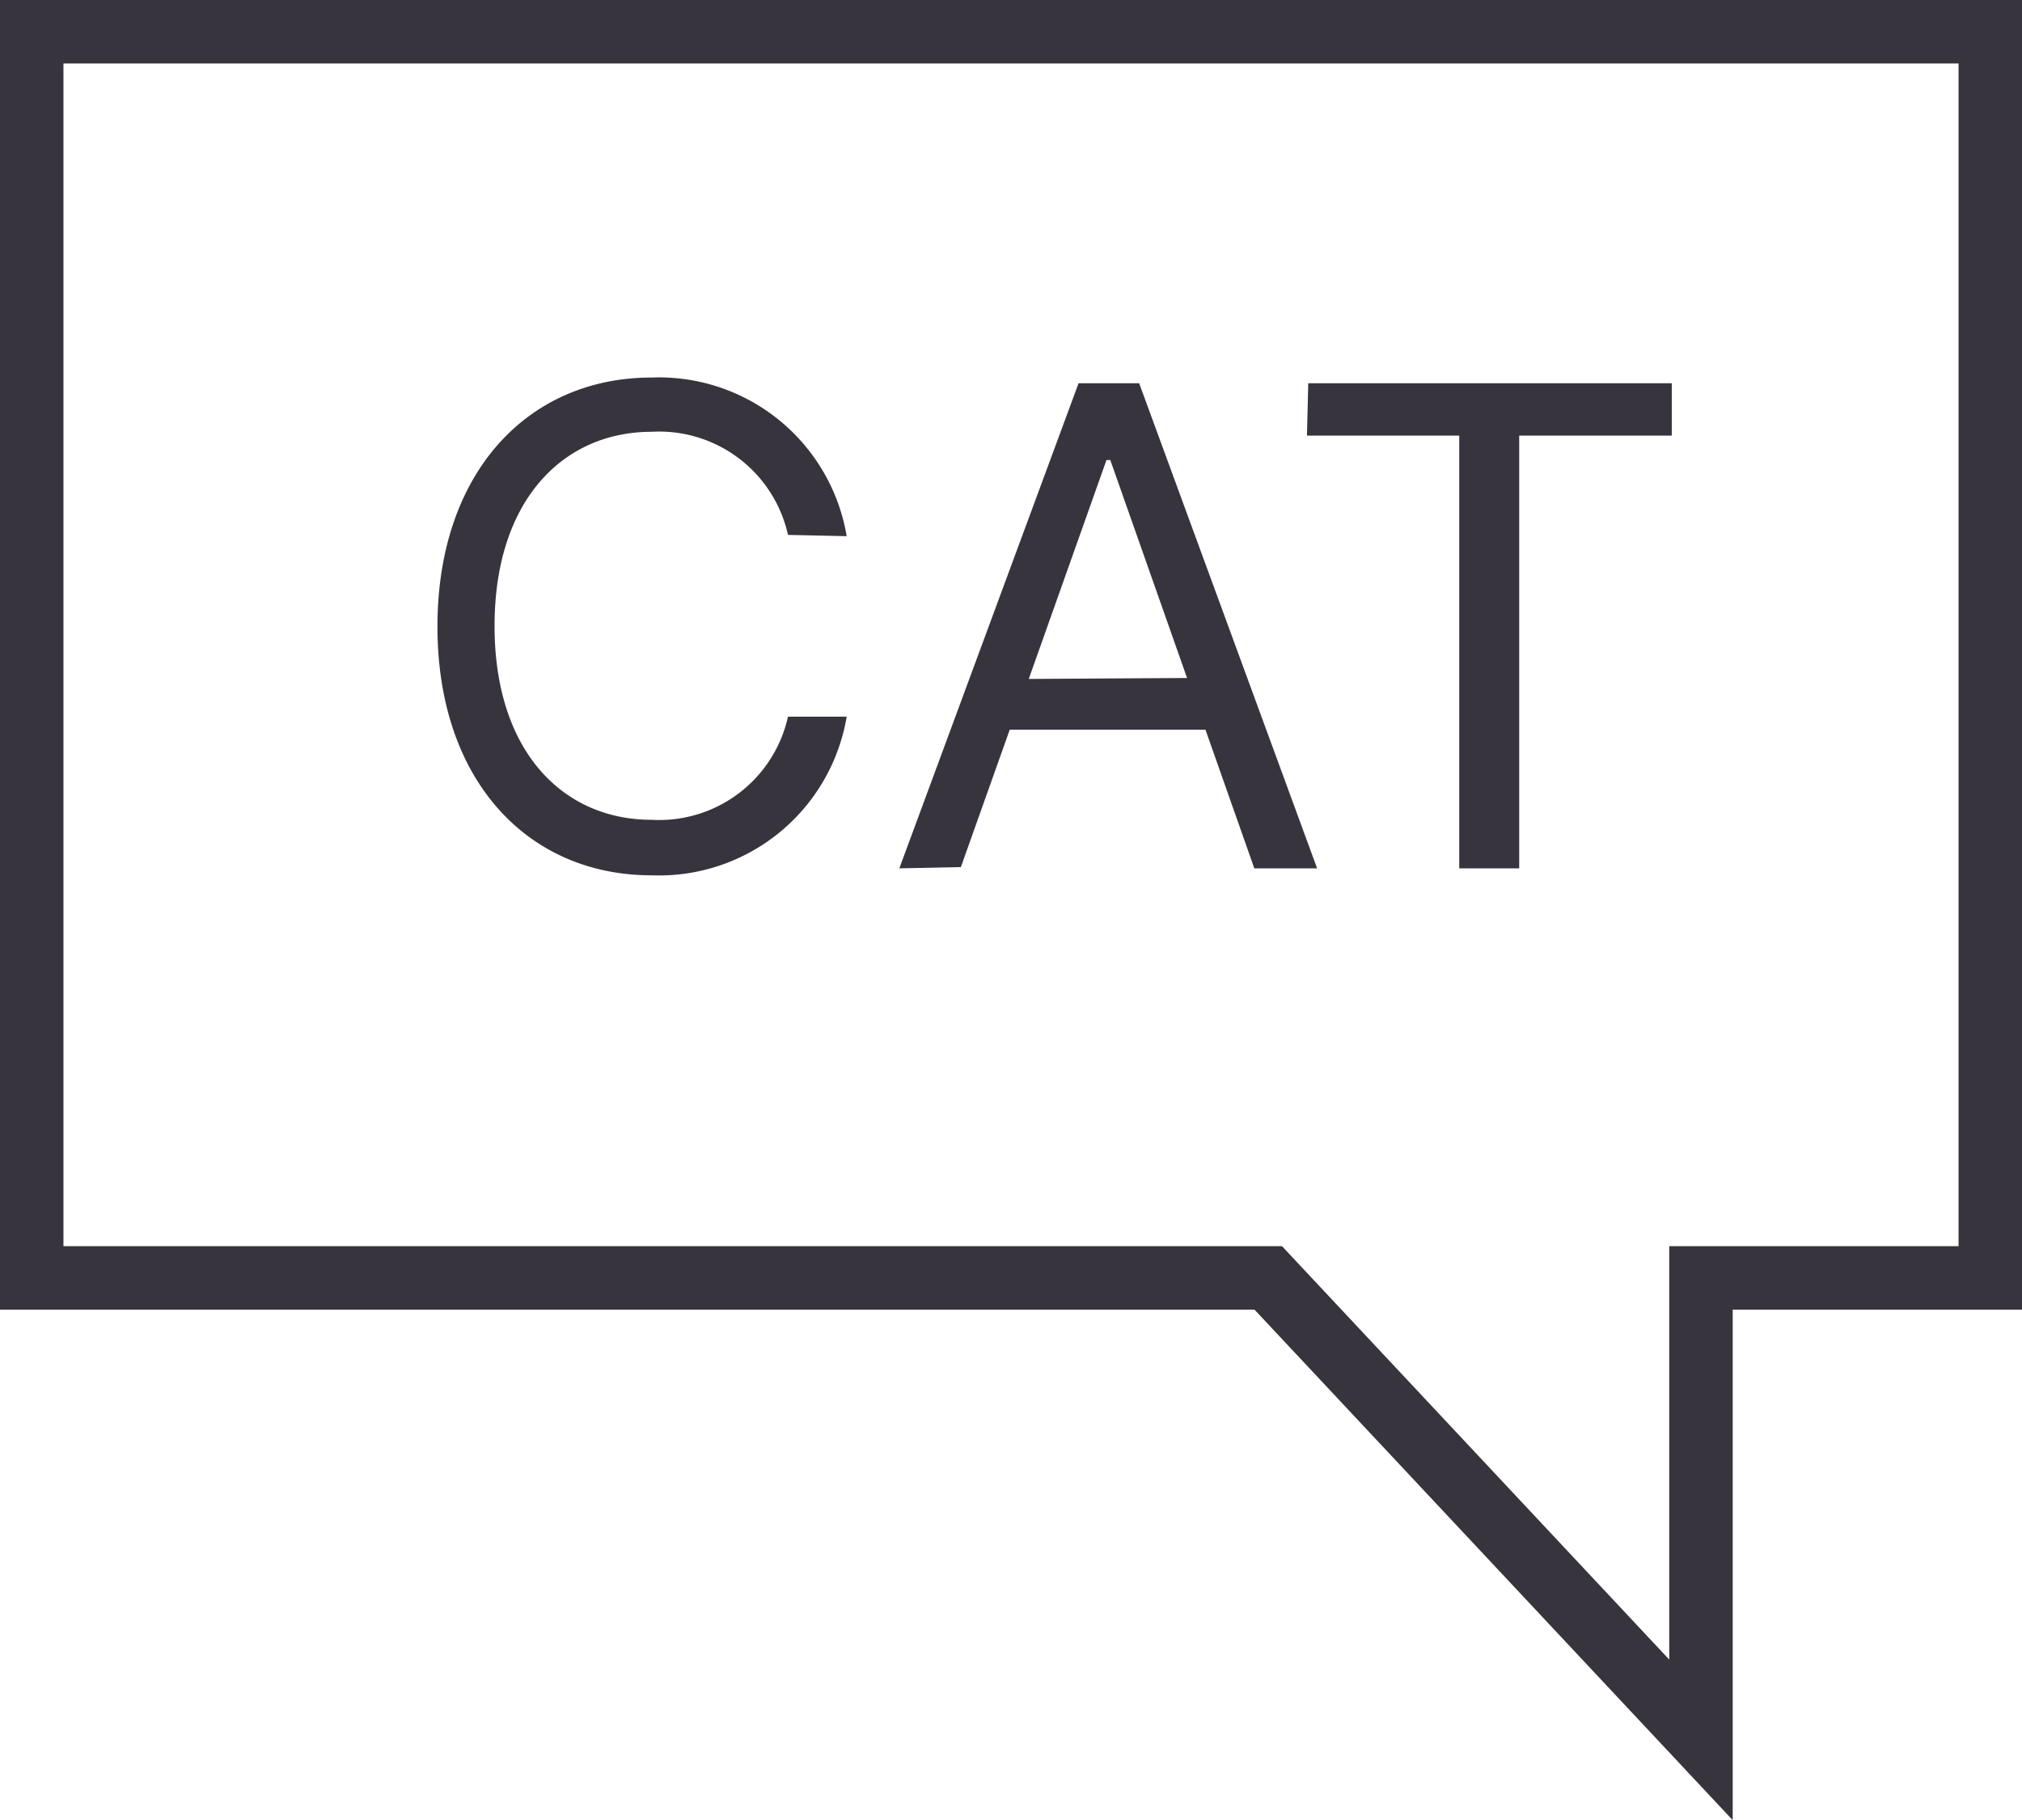
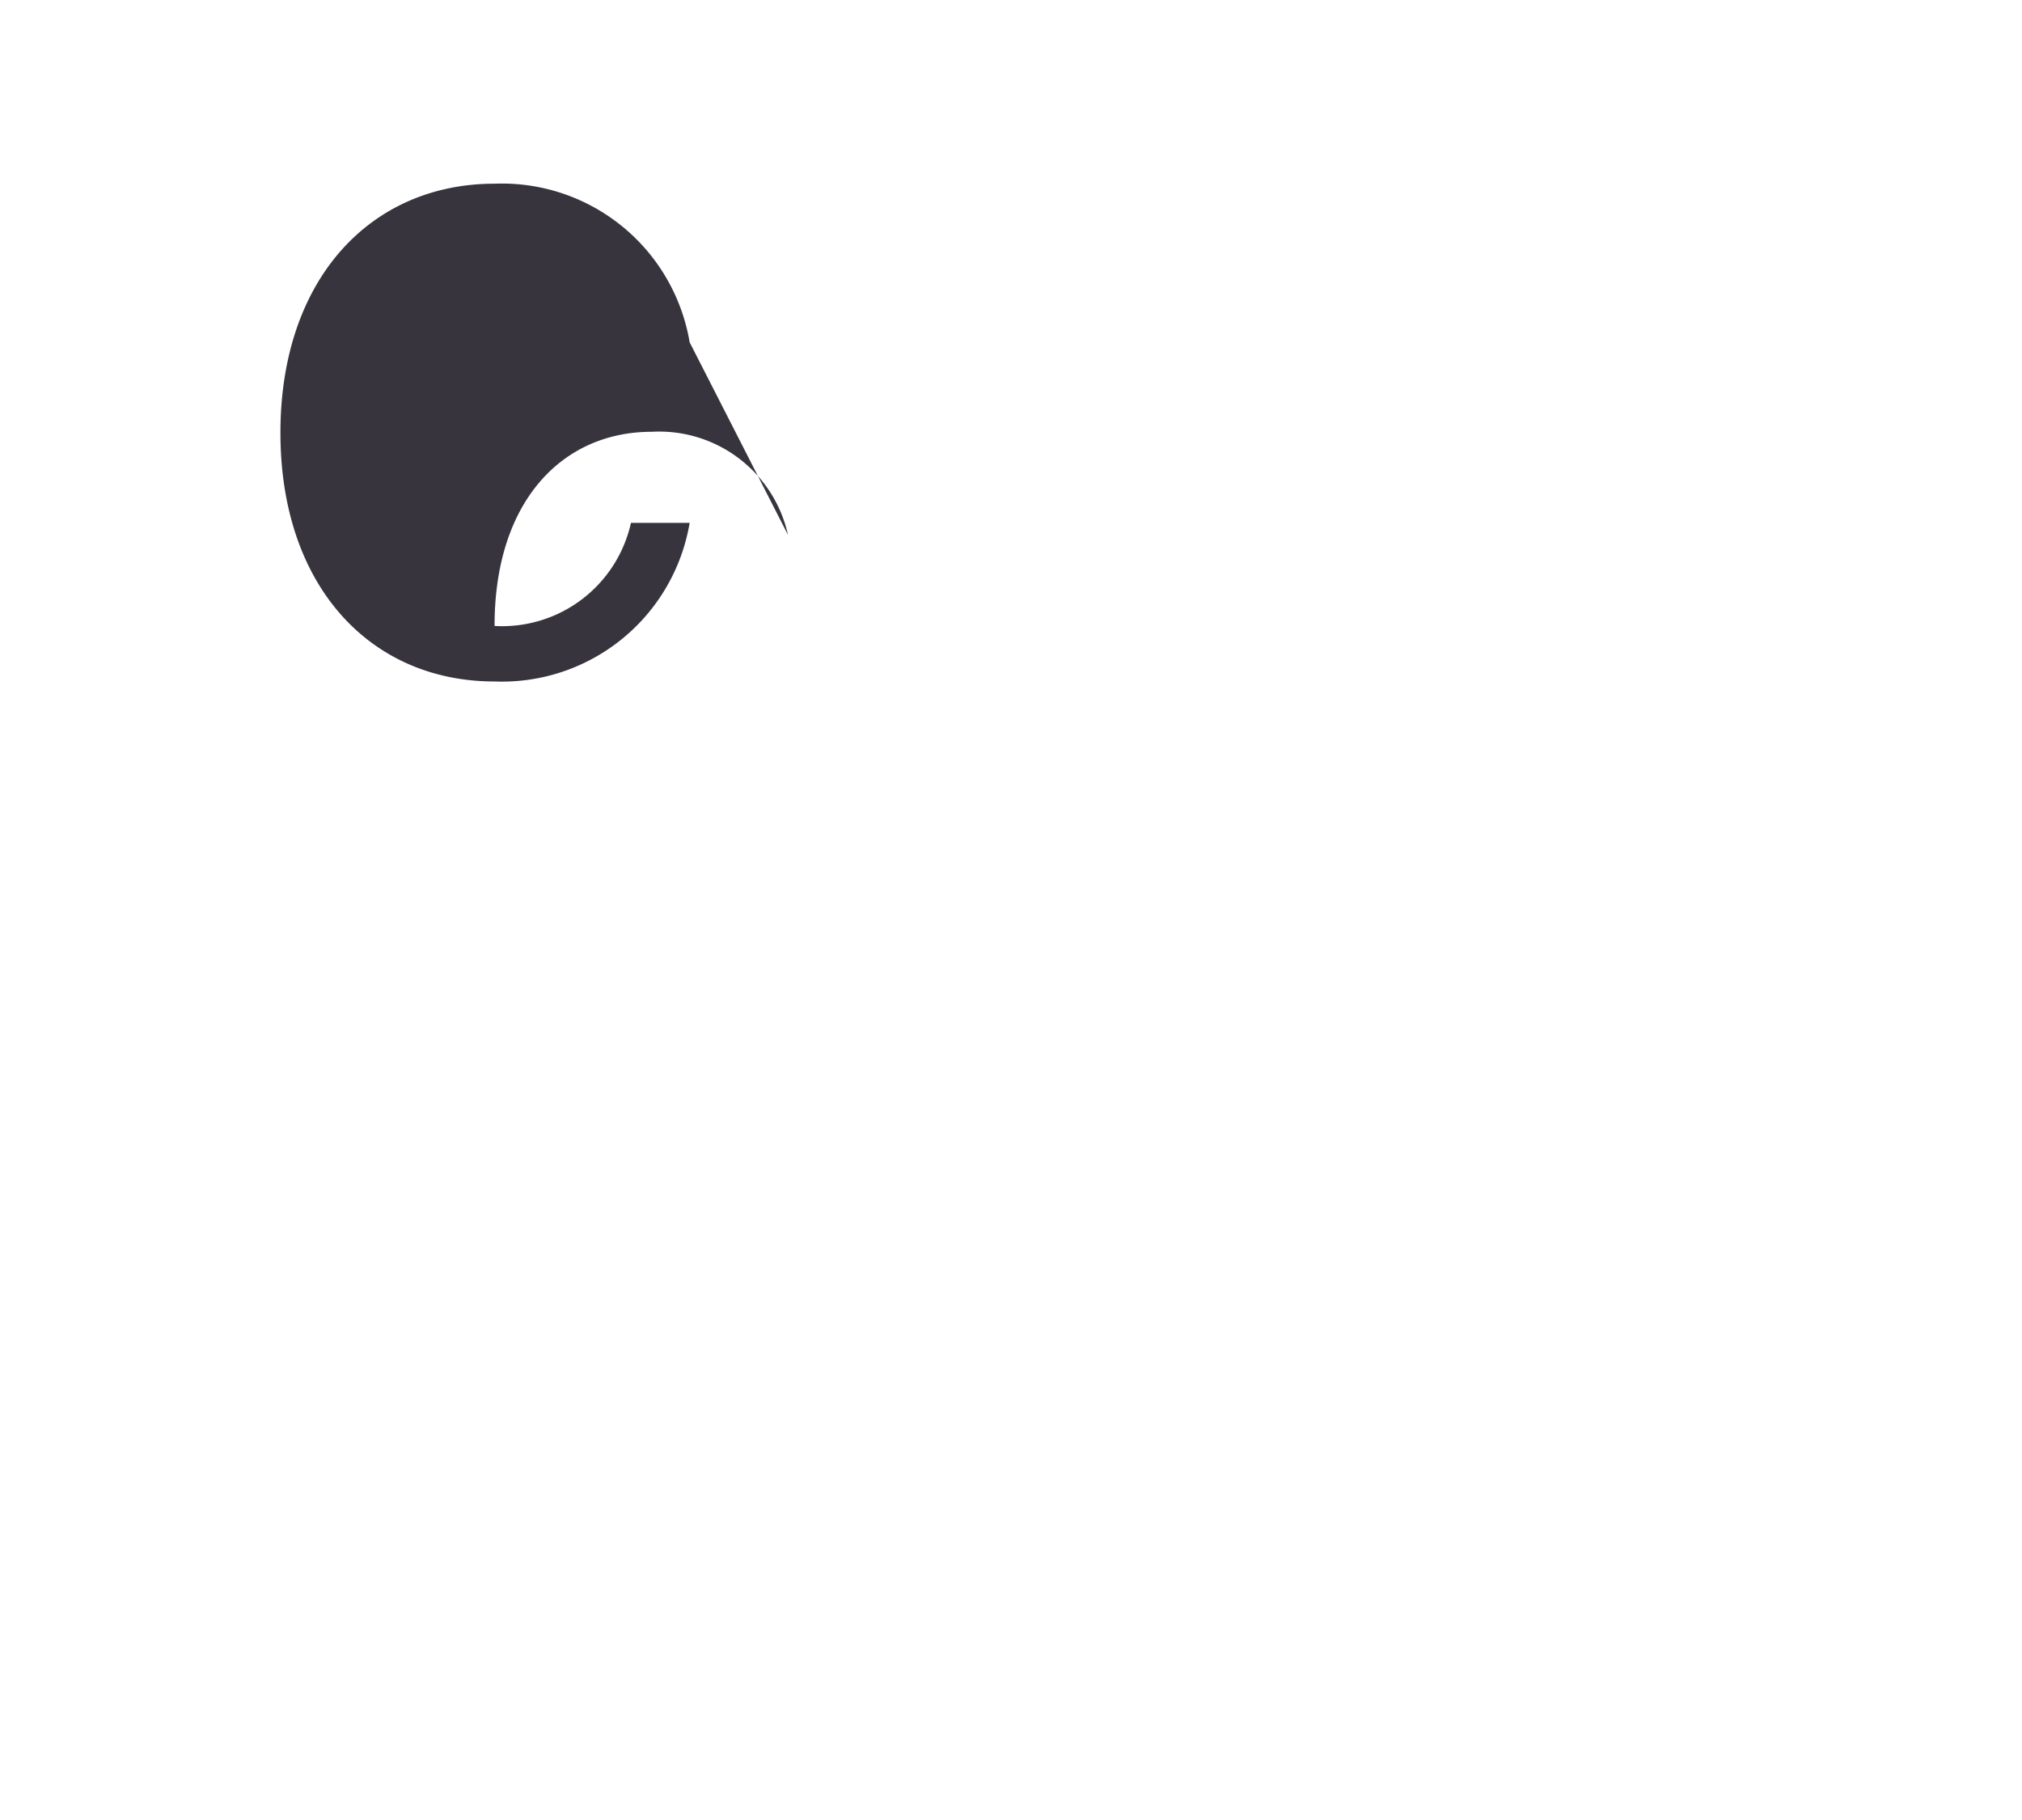
<svg xmlns="http://www.w3.org/2000/svg" viewBox="0 0 63.74 57.37">
  <defs>
    <style>.cls-1{fill:none;stroke:#37343e;stroke-miterlimit:10;stroke-width:2px;}.cls-2{fill:#37343e;}</style>
  </defs>
  <g id="Capa_2" data-name="Capa 2">
    <g id="Grid">
-       <polygon class="cls-1" points="62.74 1 1 1 1 40.28 39.98 40.28 53.62 54.84 53.62 40.28 62.74 40.28 62.74 1" />
-       <path class="cls-2" d="M24.84,16.86a4.16,4.16,0,0,0-4.3-3.25c-2.78,0-4.95,2.15-4.95,6.12s2.17,6.11,4.95,6.11a4.16,4.16,0,0,0,4.3-3.25h1.85a6,6,0,0,1-6.15,5c-3.91,0-6.75-3-6.75-7.84s2.84-7.85,6.75-7.85a6,6,0,0,1,6.15,5Z" />
-       <path class="cls-2" d="M28.35,27.37,34,12.08h1.91l5.61,15.29H39.54L38,23H31.83l-1.54,4.33Zm9.07-6L35,14.5h-.12l-2.45,6.9Z" />
-       <path class="cls-2" d="M41.24,12.08H52.7v1.65H47.89V27.37H46V13.73h-4.8Z" />
+       <path class="cls-2" d="M24.84,16.86a4.16,4.16,0,0,0-4.3-3.25c-2.78,0-4.95,2.15-4.95,6.12a4.16,4.16,0,0,0,4.3-3.25h1.85a6,6,0,0,1-6.15,5c-3.91,0-6.75-3-6.75-7.84s2.84-7.85,6.75-7.85a6,6,0,0,1,6.15,5Z" />
    </g>
  </g>
</svg>